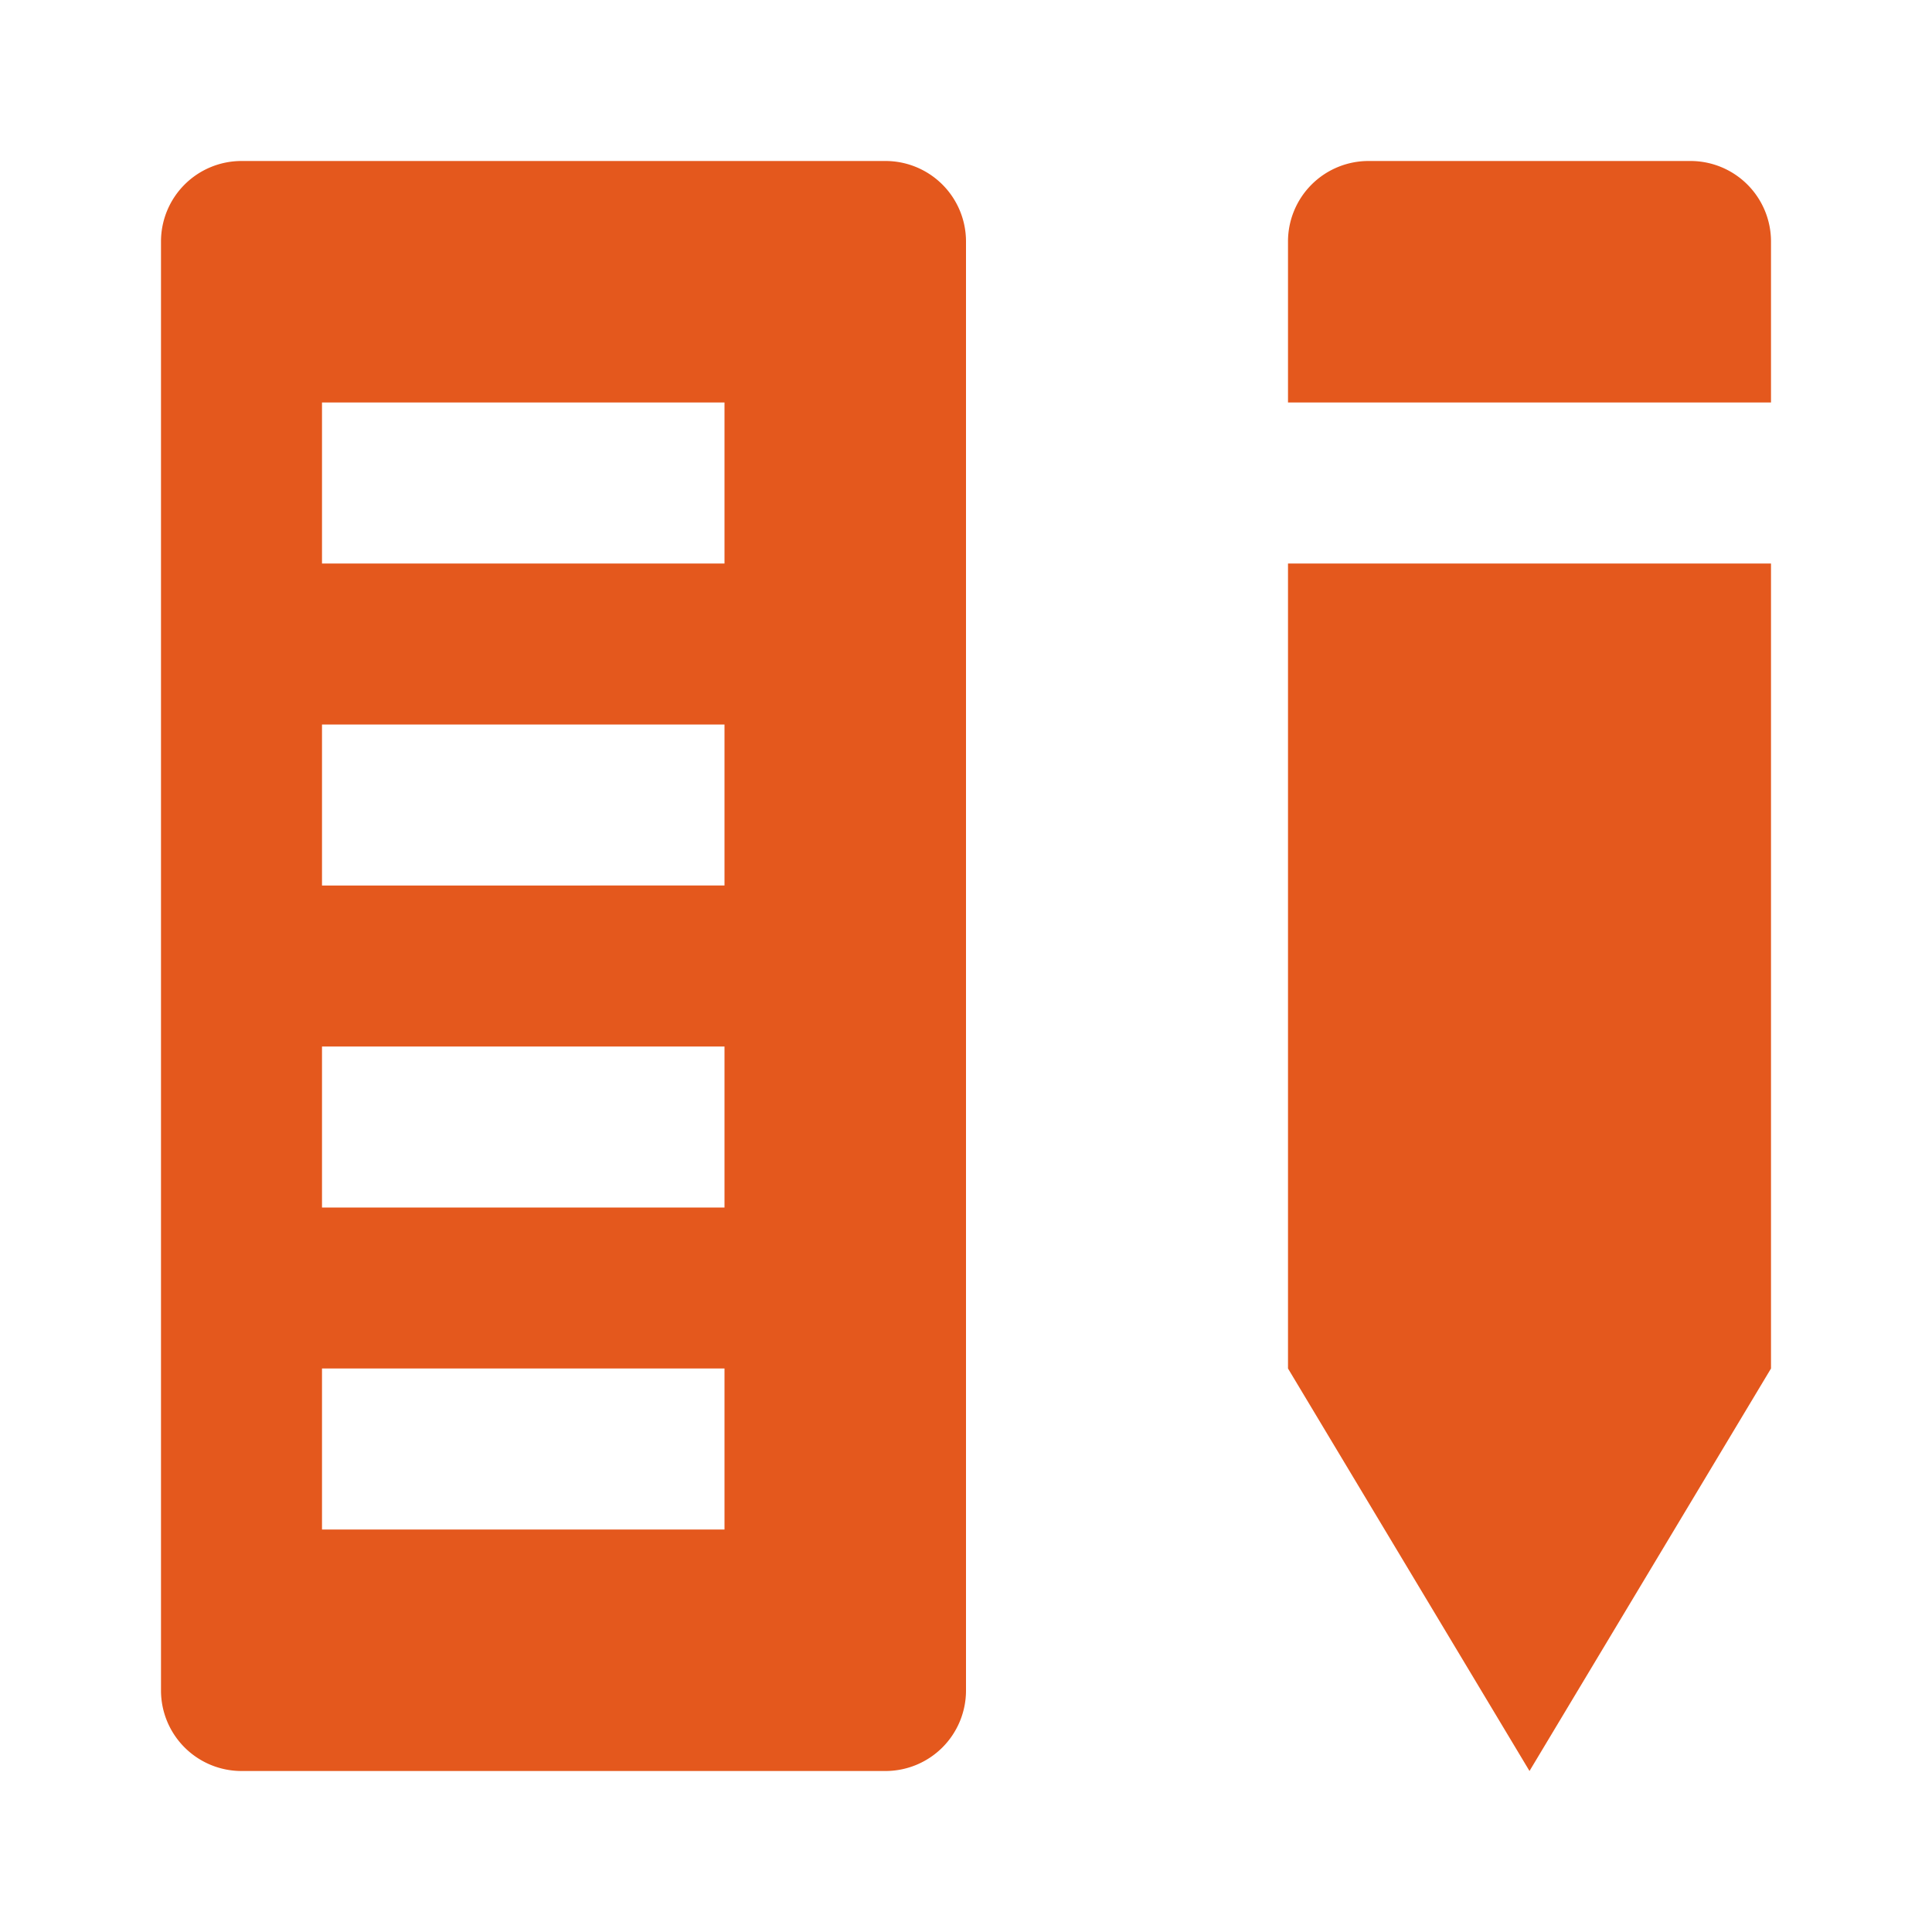
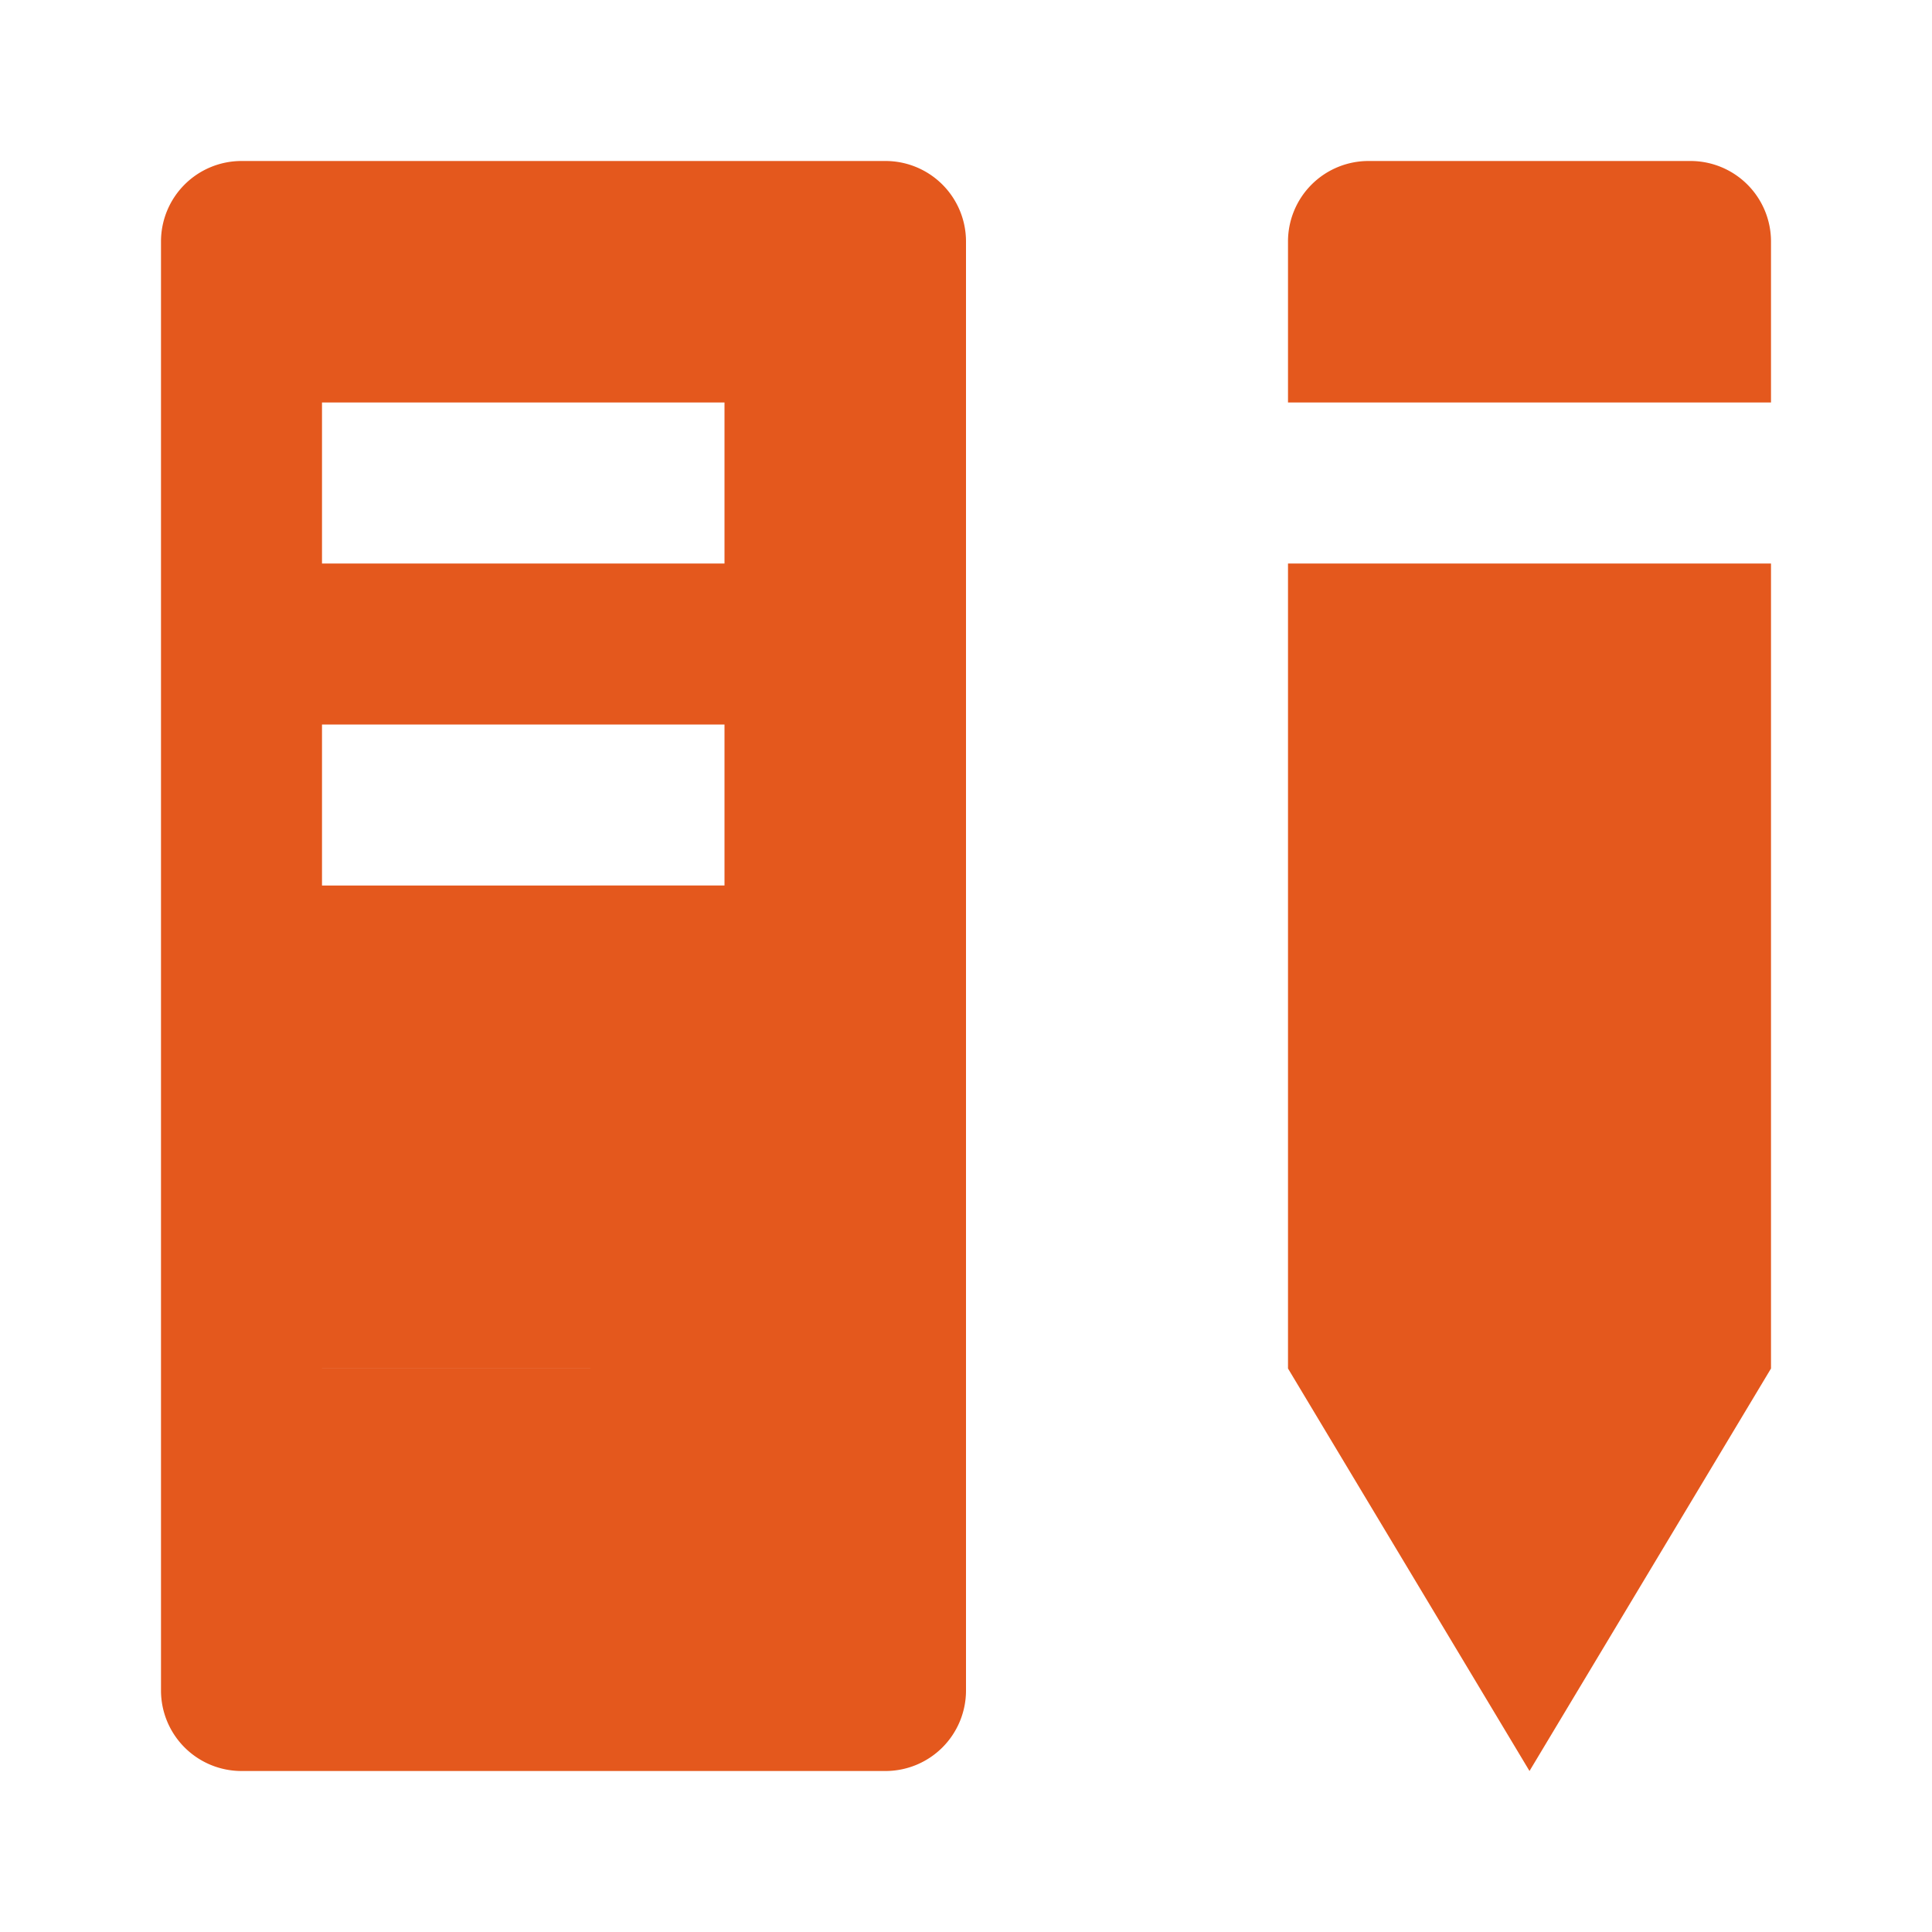
<svg xmlns="http://www.w3.org/2000/svg" fill="#e4581d" width="800px" height="800px" viewBox="0 0 24 24">
  <g id="SVGRepo_bgCarrier" stroke-width="0" />
  <g id="SVGRepo_tracerCarrier" stroke-linecap="round" stroke-linejoin="round" />
  <g id="SVGRepo_iconCarrier">
-     <path d="M22,3V5H16V3a1,1,0,0,1,1-1h4A1,1,0,0,1,22,3ZM16,17l3,5,3-5V7H16ZM2,21V3A1,1,0,0,1,3,2h8a1,1,0,0,1,1,1V21a1,1,0,0,1-1,1H3A1,1,0,0,1,2,21ZM4,7H9V5H4Zm0,4H9V9H4Zm0,4H9V13H4Zm0,4H9V17H4Z" />
+     <path d="M22,3V5H16V3a1,1,0,0,1,1-1h4A1,1,0,0,1,22,3ZM16,17l3,5,3-5V7H16ZM2,21V3A1,1,0,0,1,3,2h8a1,1,0,0,1,1,1V21a1,1,0,0,1-1,1H3A1,1,0,0,1,2,21ZM4,7H9V5H4Zm0,4H9V9H4m0,4H9V13H4Zm0,4H9V17H4Z" />
  </g>
</svg>